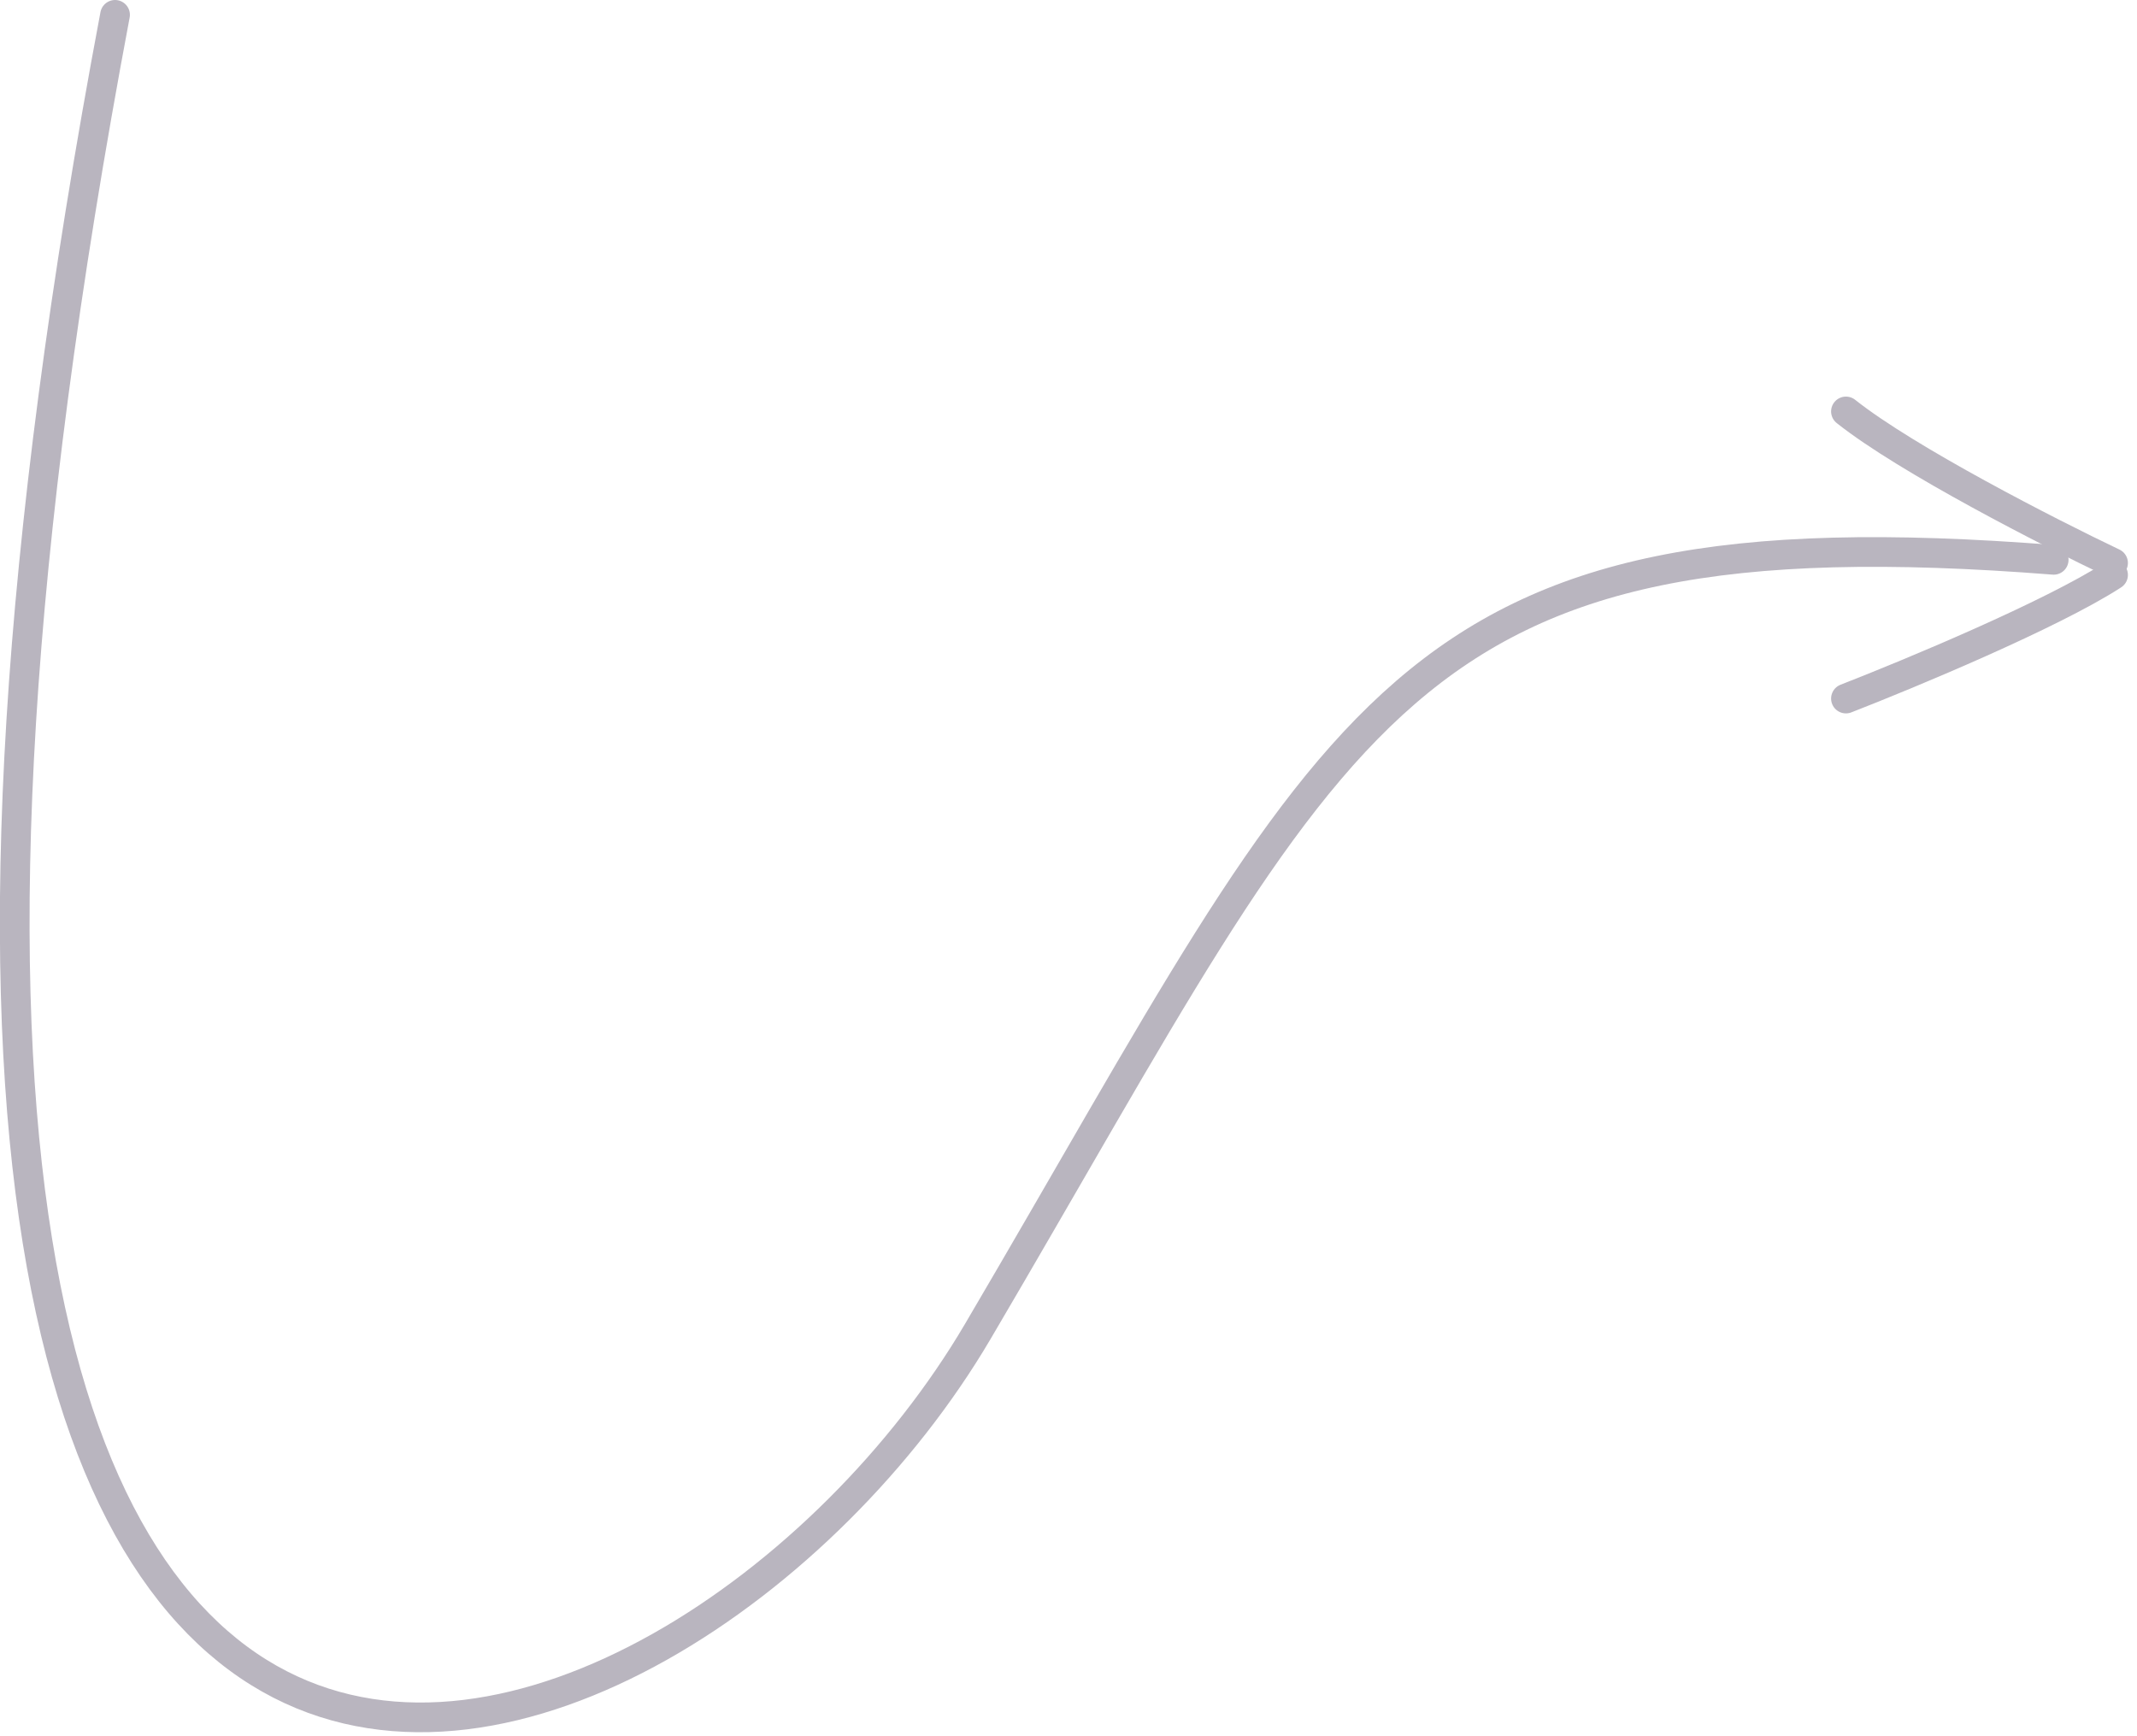
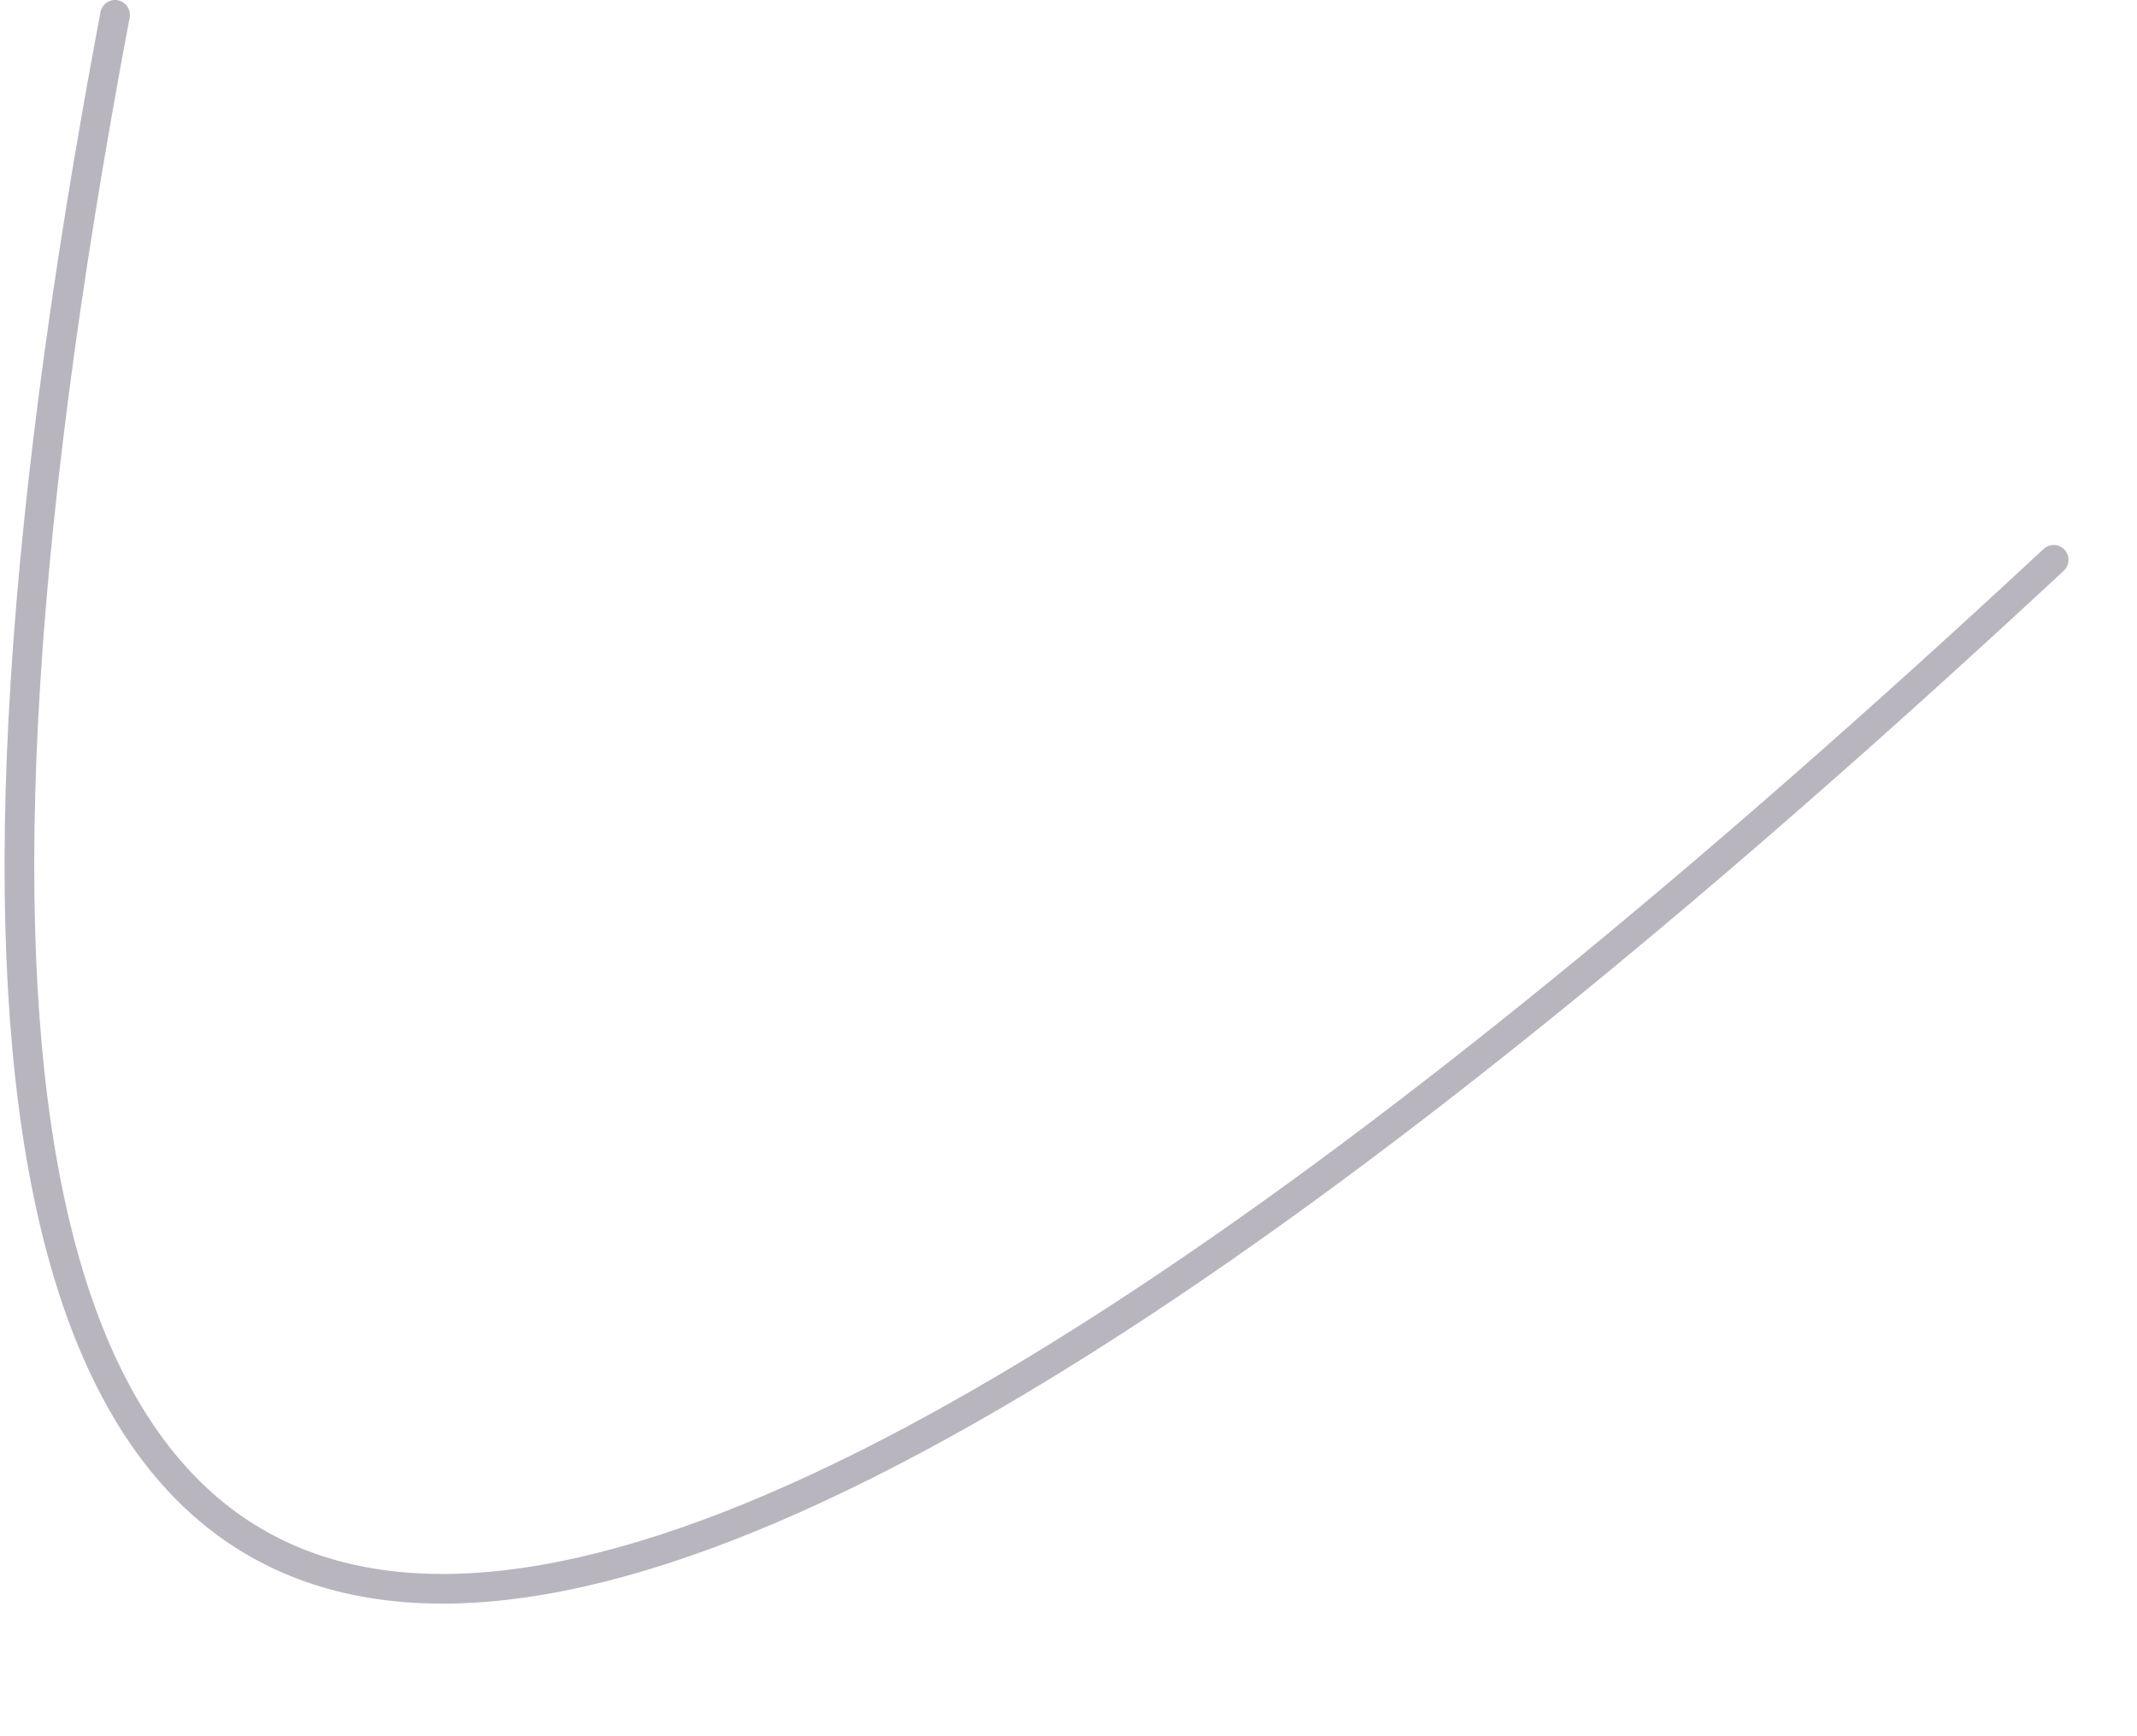
<svg xmlns="http://www.w3.org/2000/svg" width="144" height="117" viewBox="0 0 144 117" fill="none">
-   <path d="M138.387 37.726C93.887 34.226 90.602 47.71 65.887 89.726C45.887 123.726 -20.113 148.726 7.753 1" stroke="#B9B5BF" stroke-width="2" stroke-linecap="round" />
-   <path d="M124.387 47.074C128.672 45.408 138.272 41.409 142.387 38.743" stroke="#B9B5BF" stroke-width="2" stroke-linecap="round" />
-   <path d="M142.387 37.937C138.101 35.895 128.501 30.993 124.387 27.726" stroke="#B9B5BF" stroke-width="2" stroke-linecap="round" />
+   <path d="M138.387 37.726C45.887 123.726 -20.113 148.726 7.753 1" stroke="#B9B5BF" stroke-width="2" stroke-linecap="round" />
</svg>